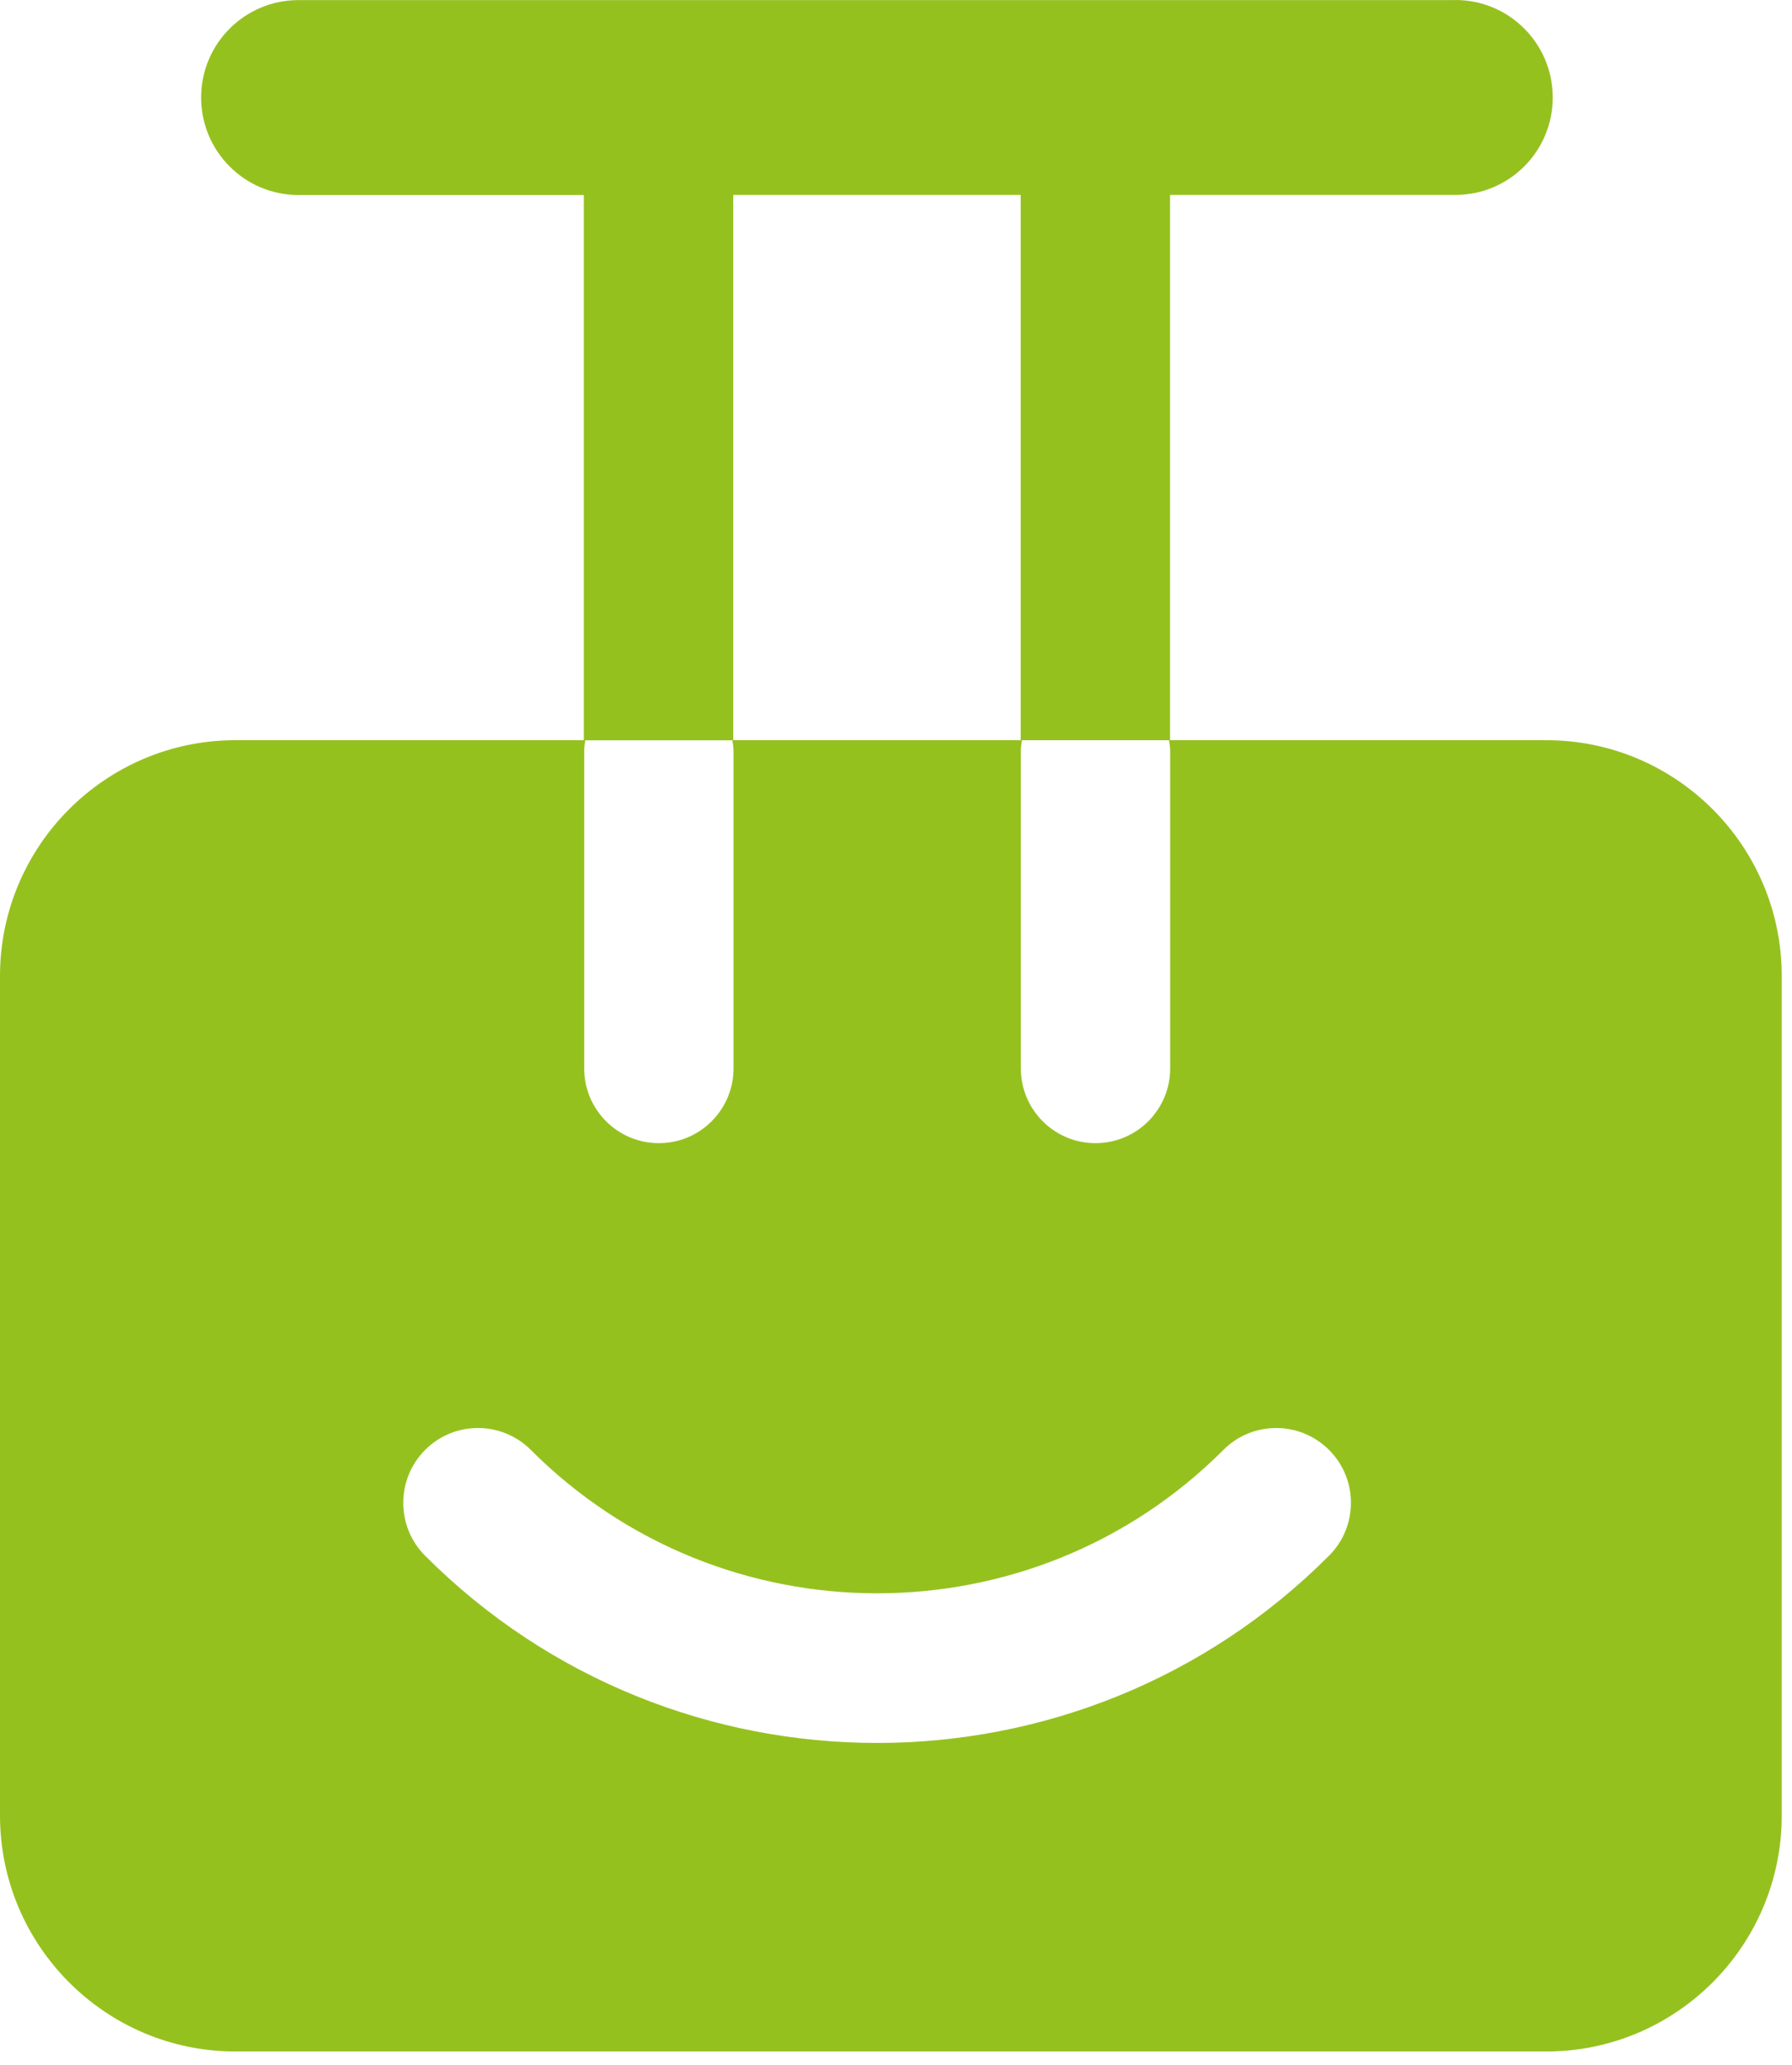
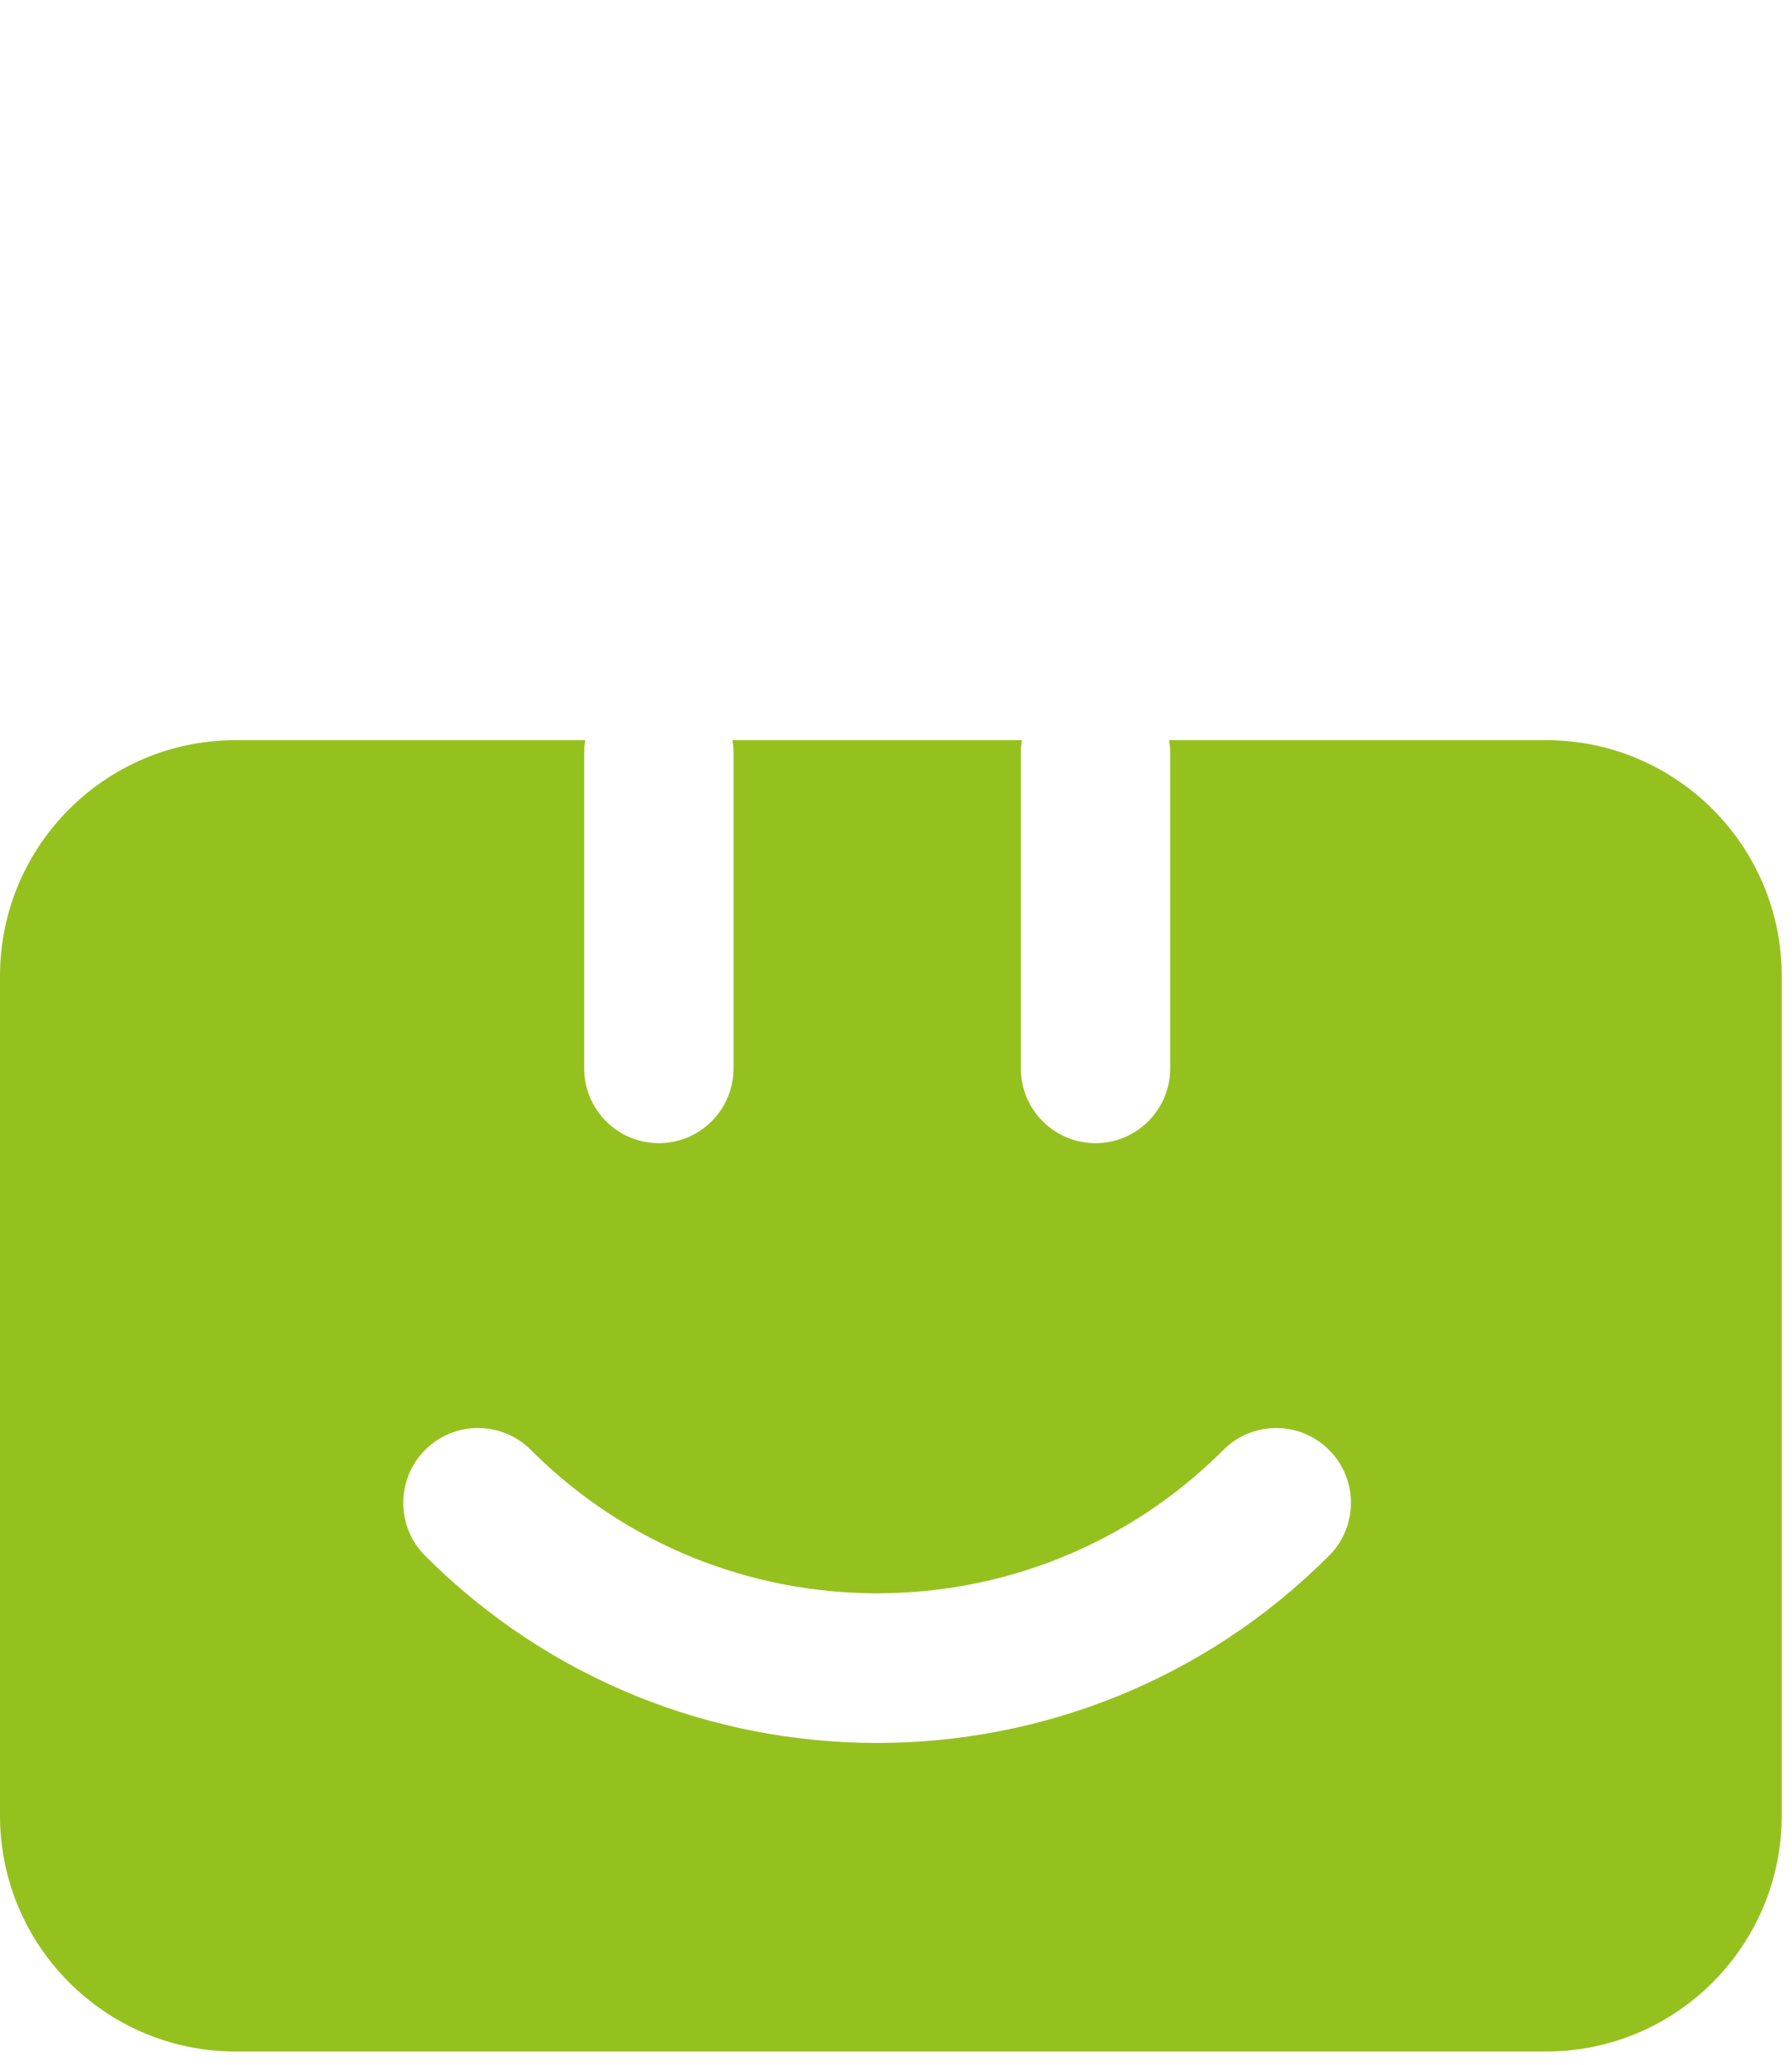
<svg xmlns="http://www.w3.org/2000/svg" viewBox="0 0 33 38" fill="#95c11f">
  <path d="M28.471 13.622H21.528C21.538 13.687 21.549 13.754 21.549 13.823V19.662C21.549 20.422 20.933 21.038 20.174 21.038C19.414 21.038 18.799 20.422 18.799 19.662V13.823C18.799 13.754 18.809 13.687 18.819 13.622H13.487C13.498 13.687 13.508 13.754 13.508 13.823V19.662C13.508 20.422 12.892 21.038 12.133 21.038C11.374 21.038 10.758 20.422 10.758 19.662V13.823C10.758 13.754 10.768 13.687 10.779 13.622H4.335C1.944 13.622 0 15.568 0 17.961V33.413C0 35.806 1.944 37.754 4.335 37.754H28.476C30.867 37.754 32.811 35.806 32.811 33.413V17.961C32.811 15.568 30.867 13.622 28.476 13.622H28.471ZM24.473 28.631C22.178 30.928 19.165 32.076 16.152 32.076C13.139 32.076 10.124 30.928 7.829 28.631C7.292 28.094 7.292 27.222 7.829 26.683C8.366 26.146 9.236 26.146 9.775 26.683C13.291 30.202 19.014 30.202 22.529 26.683C23.065 26.146 23.936 26.146 24.474 26.683C25.013 27.221 25.012 28.092 24.474 28.631H24.473Z" />
-   <path d="M26.802 0.002H5.496C4.506 0.002 3.704 0.804 3.704 1.795C3.704 2.786 4.506 3.589 5.496 3.589H10.751V13.624H13.503V3.587H18.796V13.622H21.547V3.587H26.802C27.792 3.587 28.594 2.785 28.594 1.794C28.594 0.803 27.792 0 26.802 0V0.002Z" />
</svg>